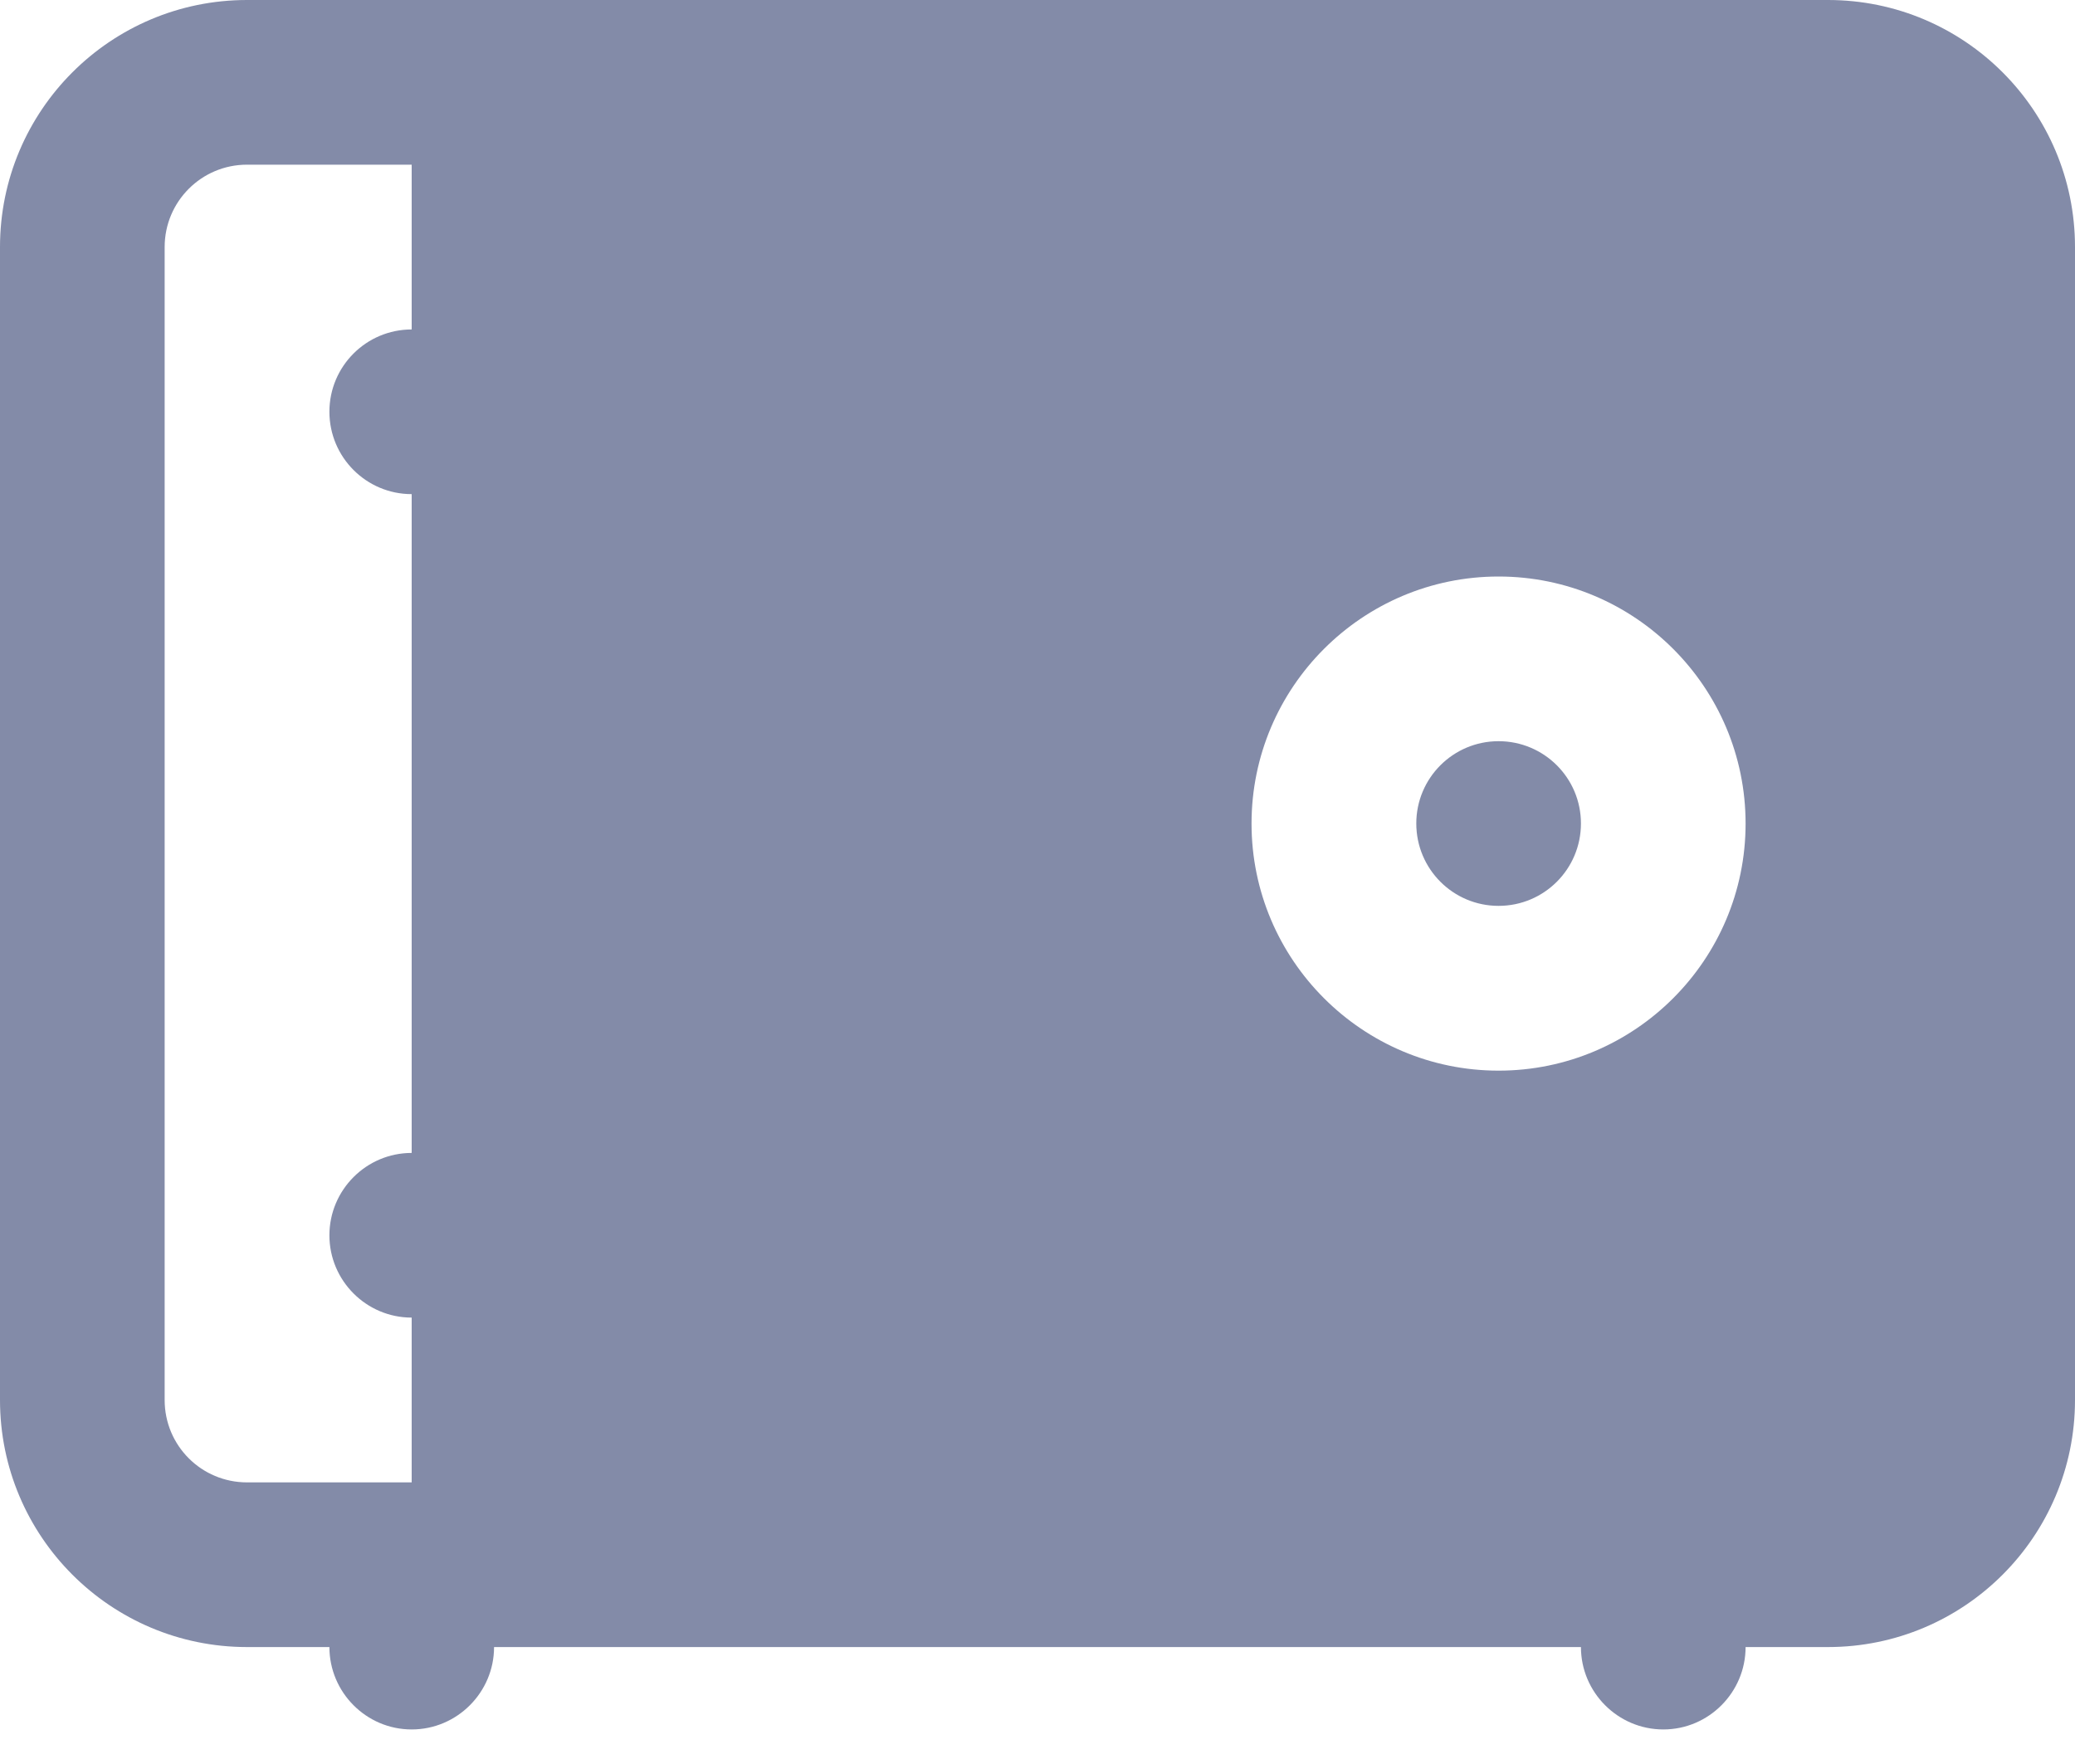
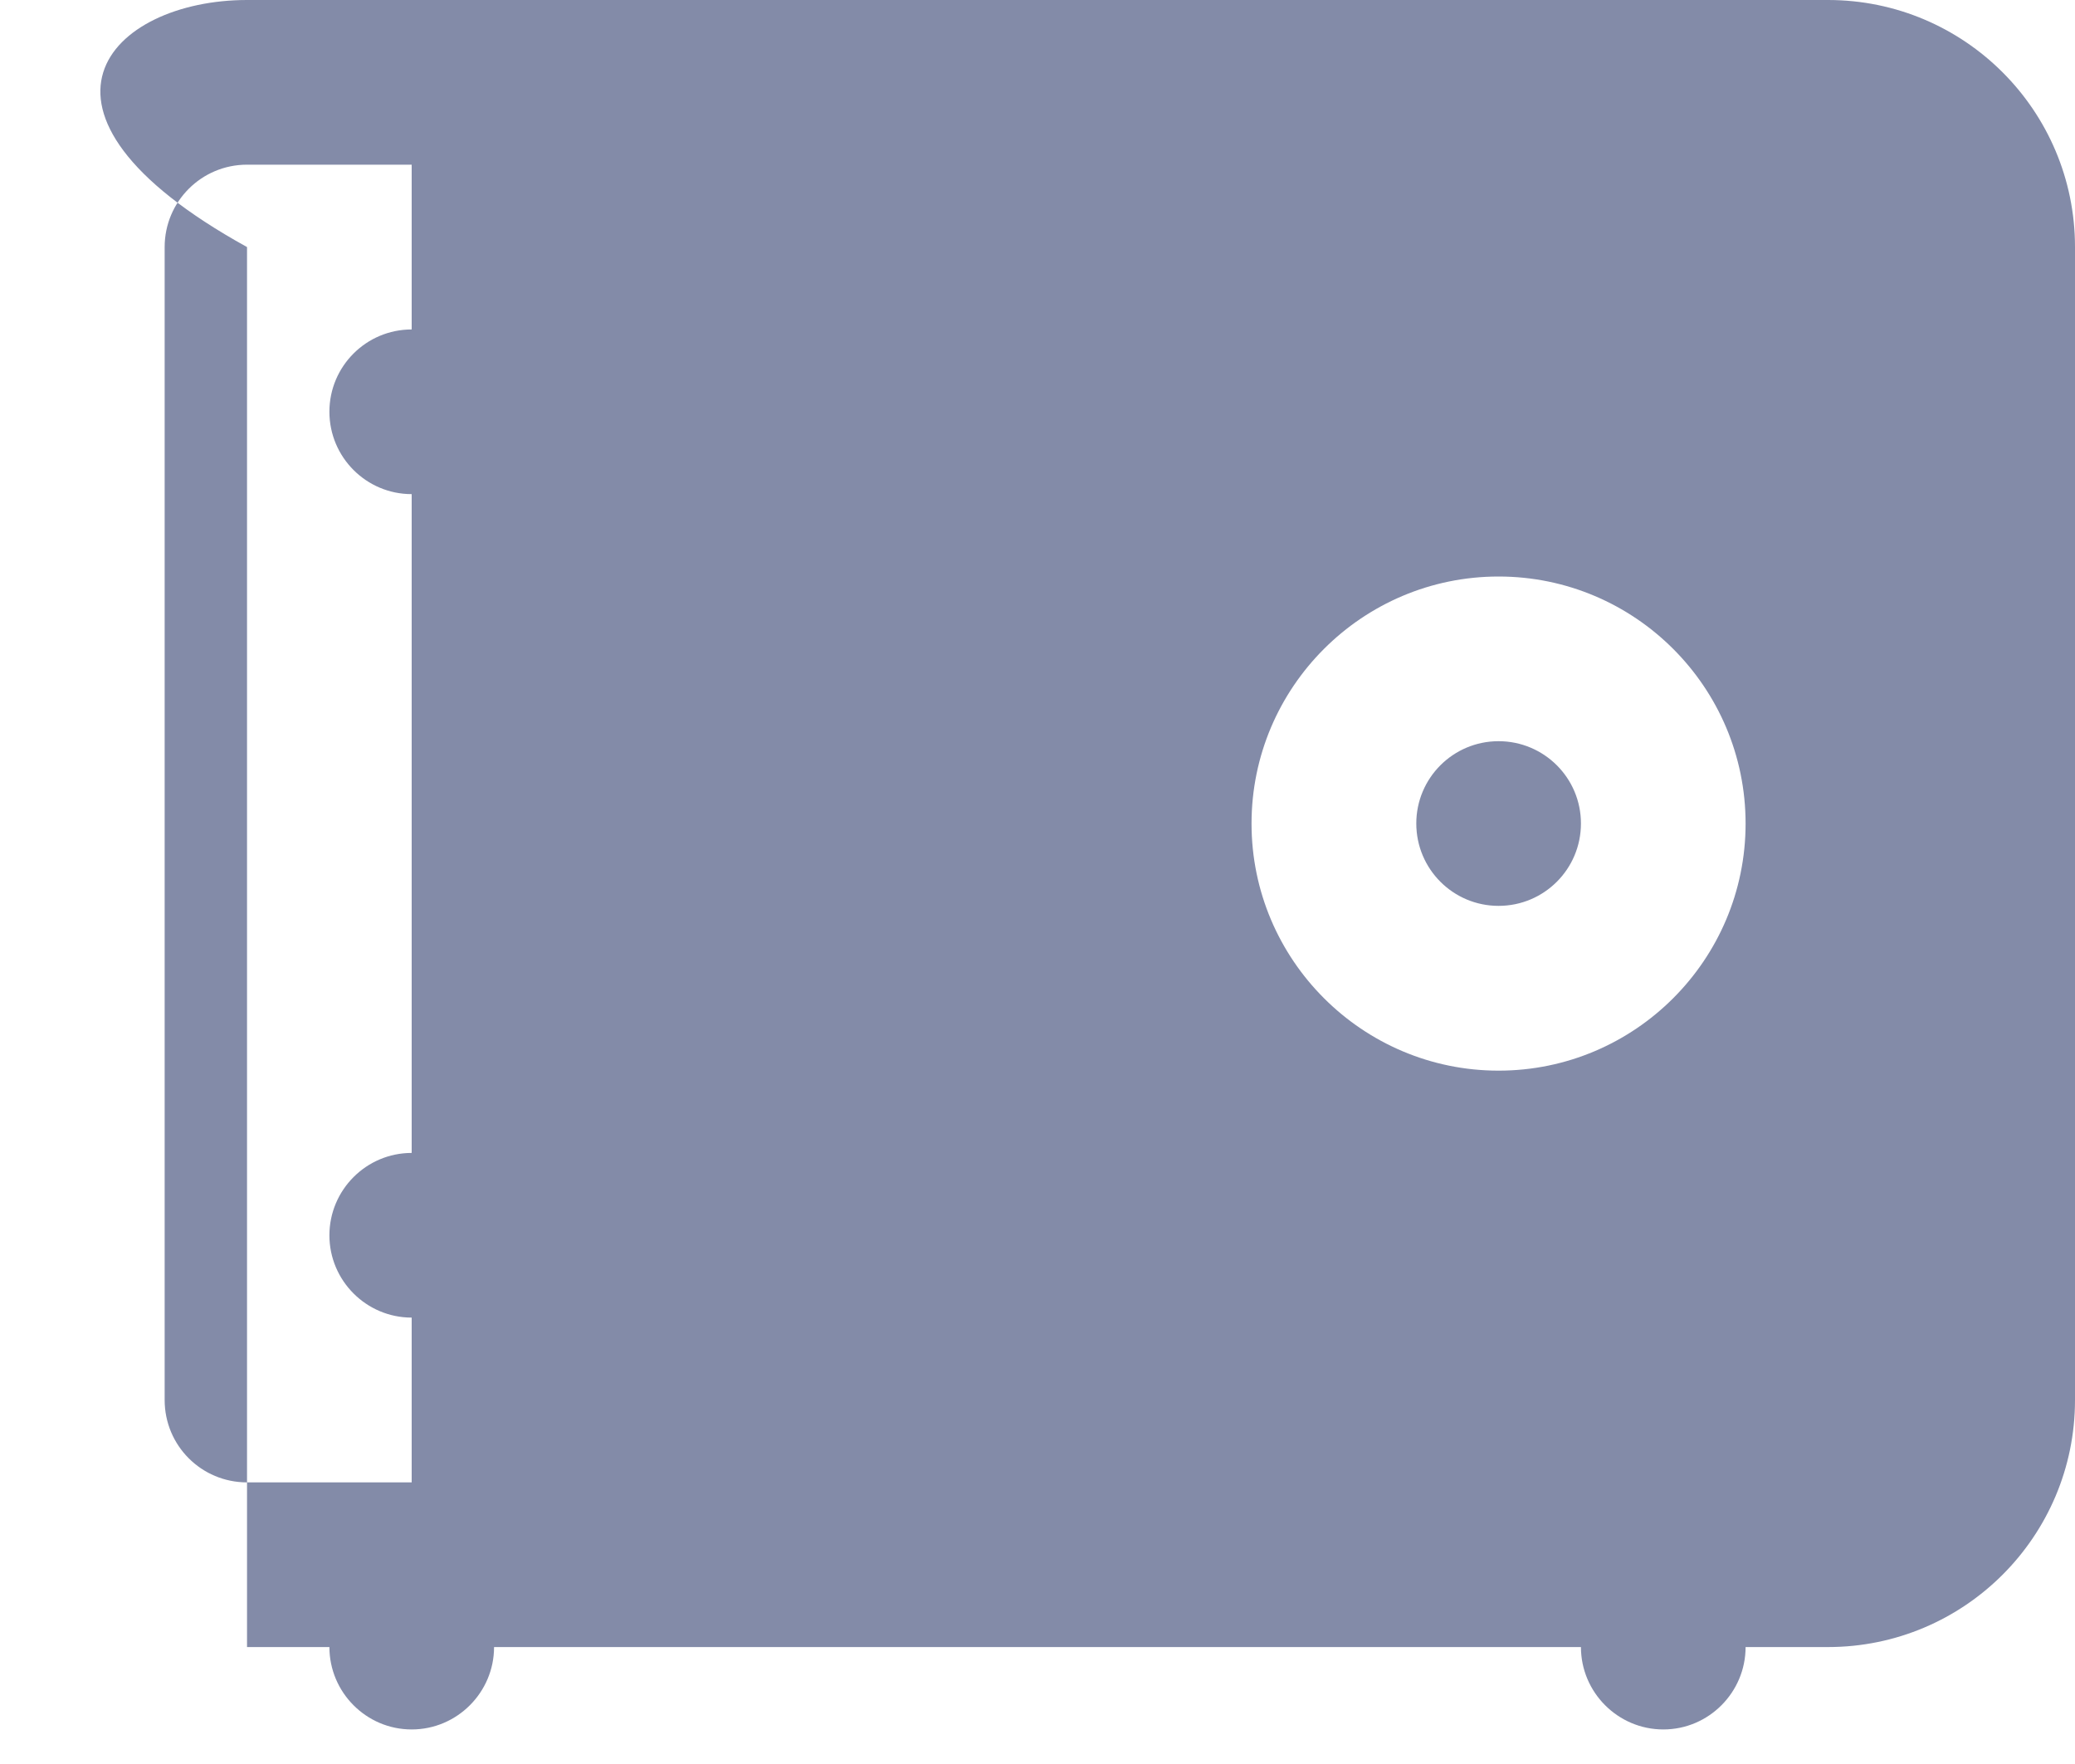
<svg xmlns="http://www.w3.org/2000/svg" width="20" height="17" viewBox="0 0 20 17" fill="none">
-   <path fill-rule="evenodd" clip-rule="evenodd" d="M3.968 16.667C3.53 16.667 3.175 16.309 3.175 15.873H2.381C1.066 15.873 0 14.806 0 13.492V2.381C0 1.066 1.066 0 2.381 0H17.619C18.934 0 20 1.066 20 2.381V13.492C20 14.806 18.934 15.873 17.619 15.873H16.825C16.825 16.309 16.47 16.667 16.032 16.667C15.594 16.667 15.238 16.309 15.238 15.873H4.762C4.762 16.309 4.406 16.667 3.968 16.667ZM2.381 1.587H3.968V3.175C3.53 3.175 3.175 3.53 3.175 3.968C3.175 4.406 3.53 4.762 3.968 4.762V11.111C3.53 11.111 3.175 11.468 3.175 11.905C3.175 12.341 3.53 12.698 3.968 12.698V14.286H2.381C1.942 14.286 1.587 13.932 1.587 13.492V2.381C1.587 1.942 1.942 1.587 2.381 1.587ZM12.063 7.937C12.063 6.623 13.131 5.556 14.444 5.556C15.758 5.556 16.825 6.623 16.825 7.937C16.825 9.25 15.758 10.318 14.444 10.318C13.131 10.318 12.063 9.25 12.063 7.937ZM15.238 7.936C15.238 8.375 14.883 8.73 14.444 8.73C14.006 8.73 13.651 8.375 13.651 7.936C13.651 7.498 14.006 7.143 14.444 7.143C14.883 7.143 15.238 7.498 15.238 7.936Z" fill="#838BA8" />
+   <path fill-rule="evenodd" clip-rule="evenodd" d="M3.968 16.667C3.53 16.667 3.175 16.309 3.175 15.873H2.381V2.381C0 1.066 1.066 0 2.381 0H17.619C18.934 0 20 1.066 20 2.381V13.492C20 14.806 18.934 15.873 17.619 15.873H16.825C16.825 16.309 16.47 16.667 16.032 16.667C15.594 16.667 15.238 16.309 15.238 15.873H4.762C4.762 16.309 4.406 16.667 3.968 16.667ZM2.381 1.587H3.968V3.175C3.53 3.175 3.175 3.53 3.175 3.968C3.175 4.406 3.53 4.762 3.968 4.762V11.111C3.53 11.111 3.175 11.468 3.175 11.905C3.175 12.341 3.53 12.698 3.968 12.698V14.286H2.381C1.942 14.286 1.587 13.932 1.587 13.492V2.381C1.587 1.942 1.942 1.587 2.381 1.587ZM12.063 7.937C12.063 6.623 13.131 5.556 14.444 5.556C15.758 5.556 16.825 6.623 16.825 7.937C16.825 9.25 15.758 10.318 14.444 10.318C13.131 10.318 12.063 9.25 12.063 7.937ZM15.238 7.936C15.238 8.375 14.883 8.73 14.444 8.73C14.006 8.73 13.651 8.375 13.651 7.936C13.651 7.498 14.006 7.143 14.444 7.143C14.883 7.143 15.238 7.498 15.238 7.936Z" fill="#838BA8" />
</svg>